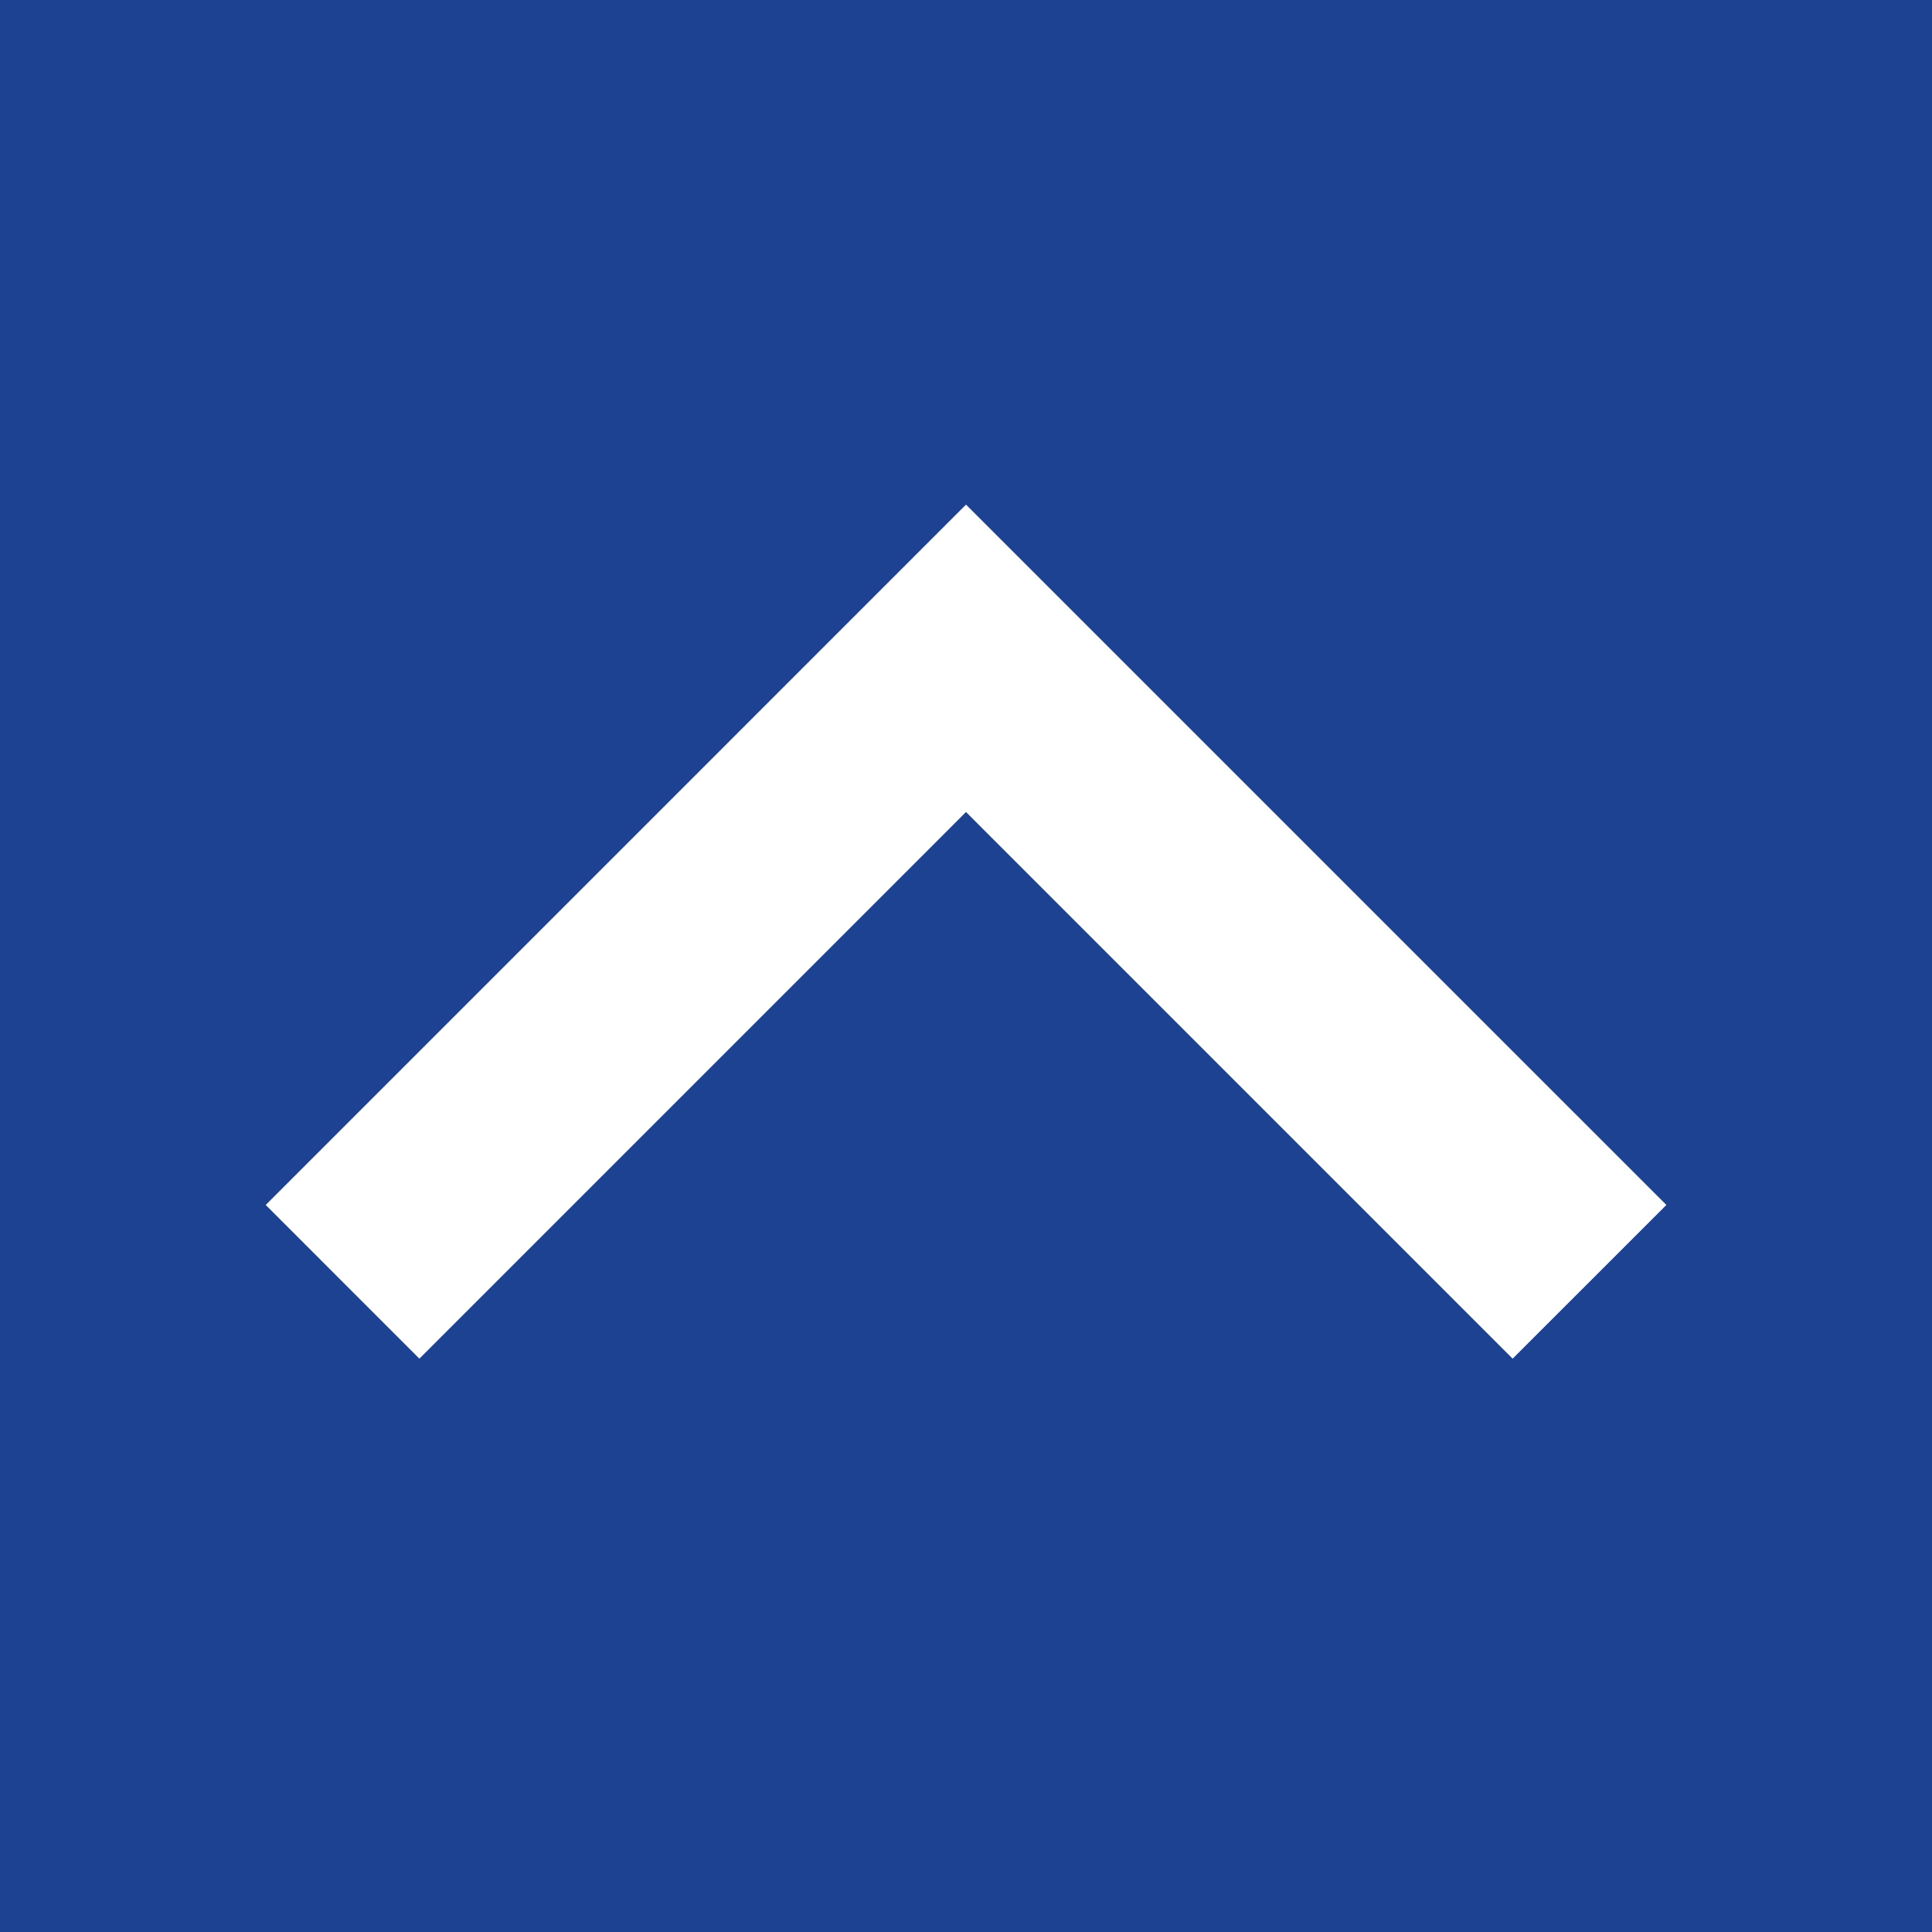
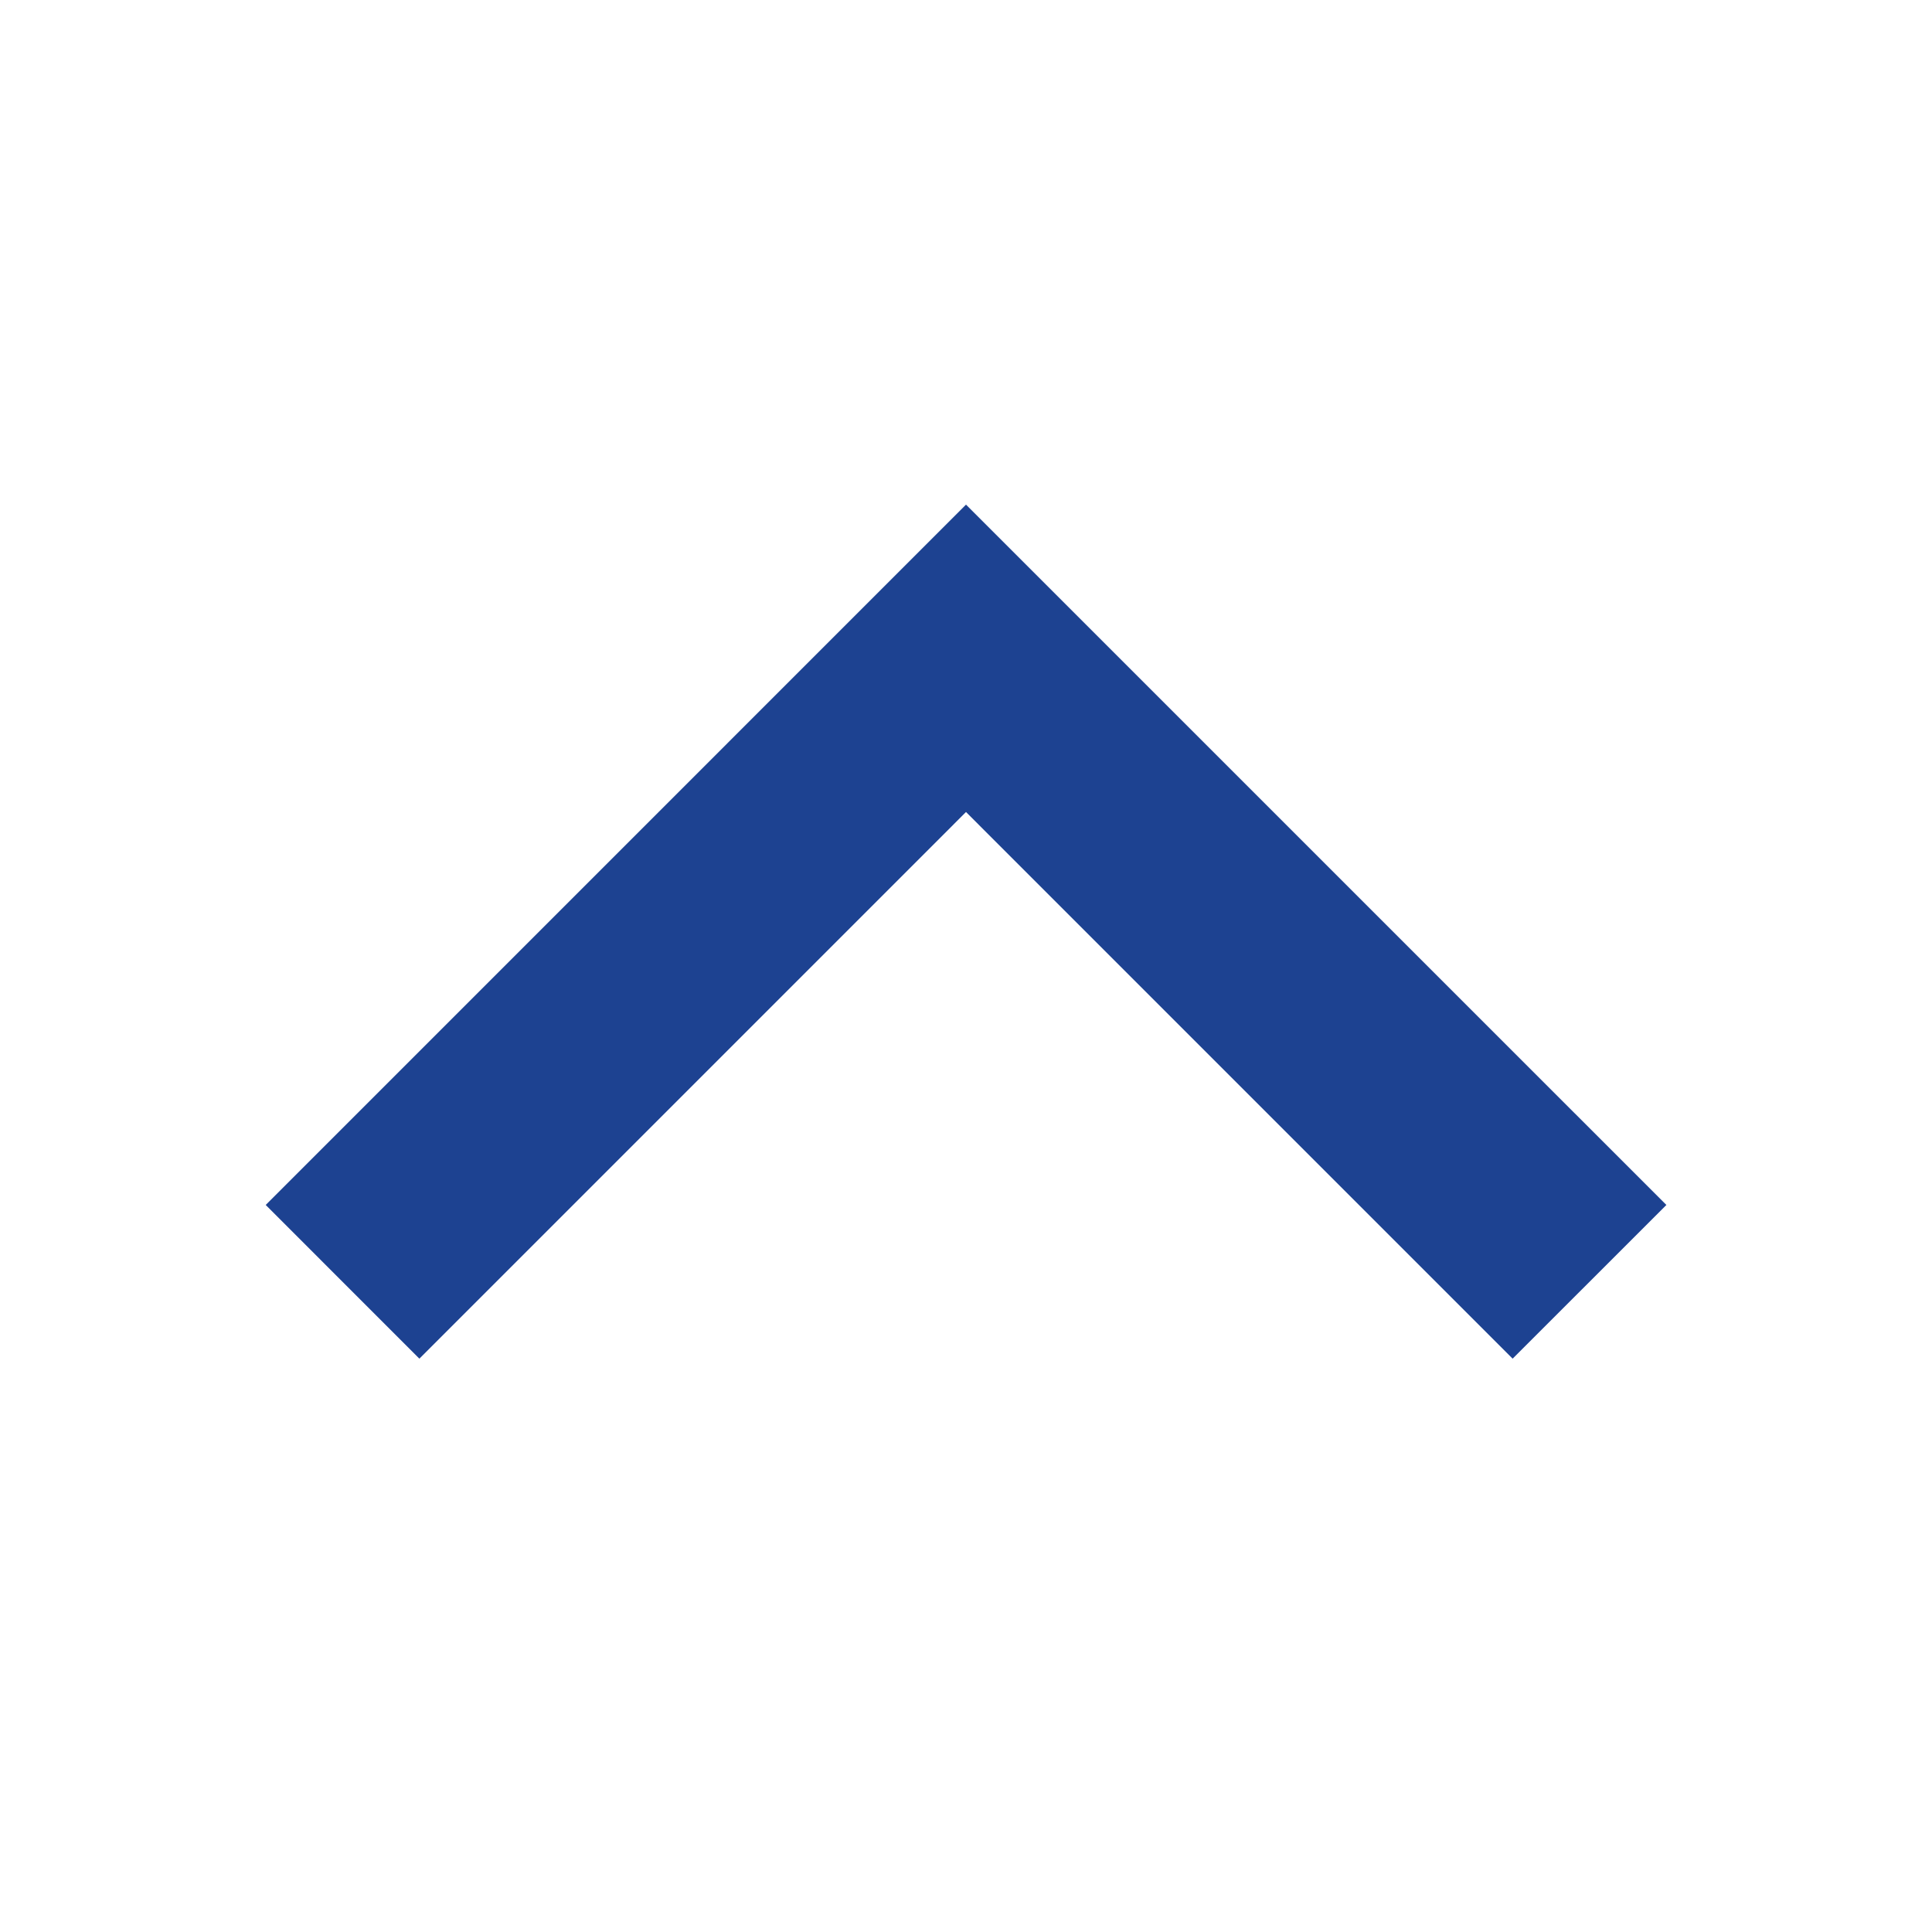
<svg xmlns="http://www.w3.org/2000/svg" width="58" height="58" viewBox="0 0 58 58">
  <defs>
    <style>.a{fill:#1d4291;}</style>
  </defs>
-   <path class="a" d="M7.977,36.174,29,15.149,50.026,36.174,45.41,40.788,29,24.377,12.59,40.788ZM0,58H58V0H0Z" />
+   <path class="a" d="M7.977,36.174,29,15.149,50.026,36.174,45.41,40.788,29,24.377,12.59,40.788ZM0,58V0H0Z" />
</svg>